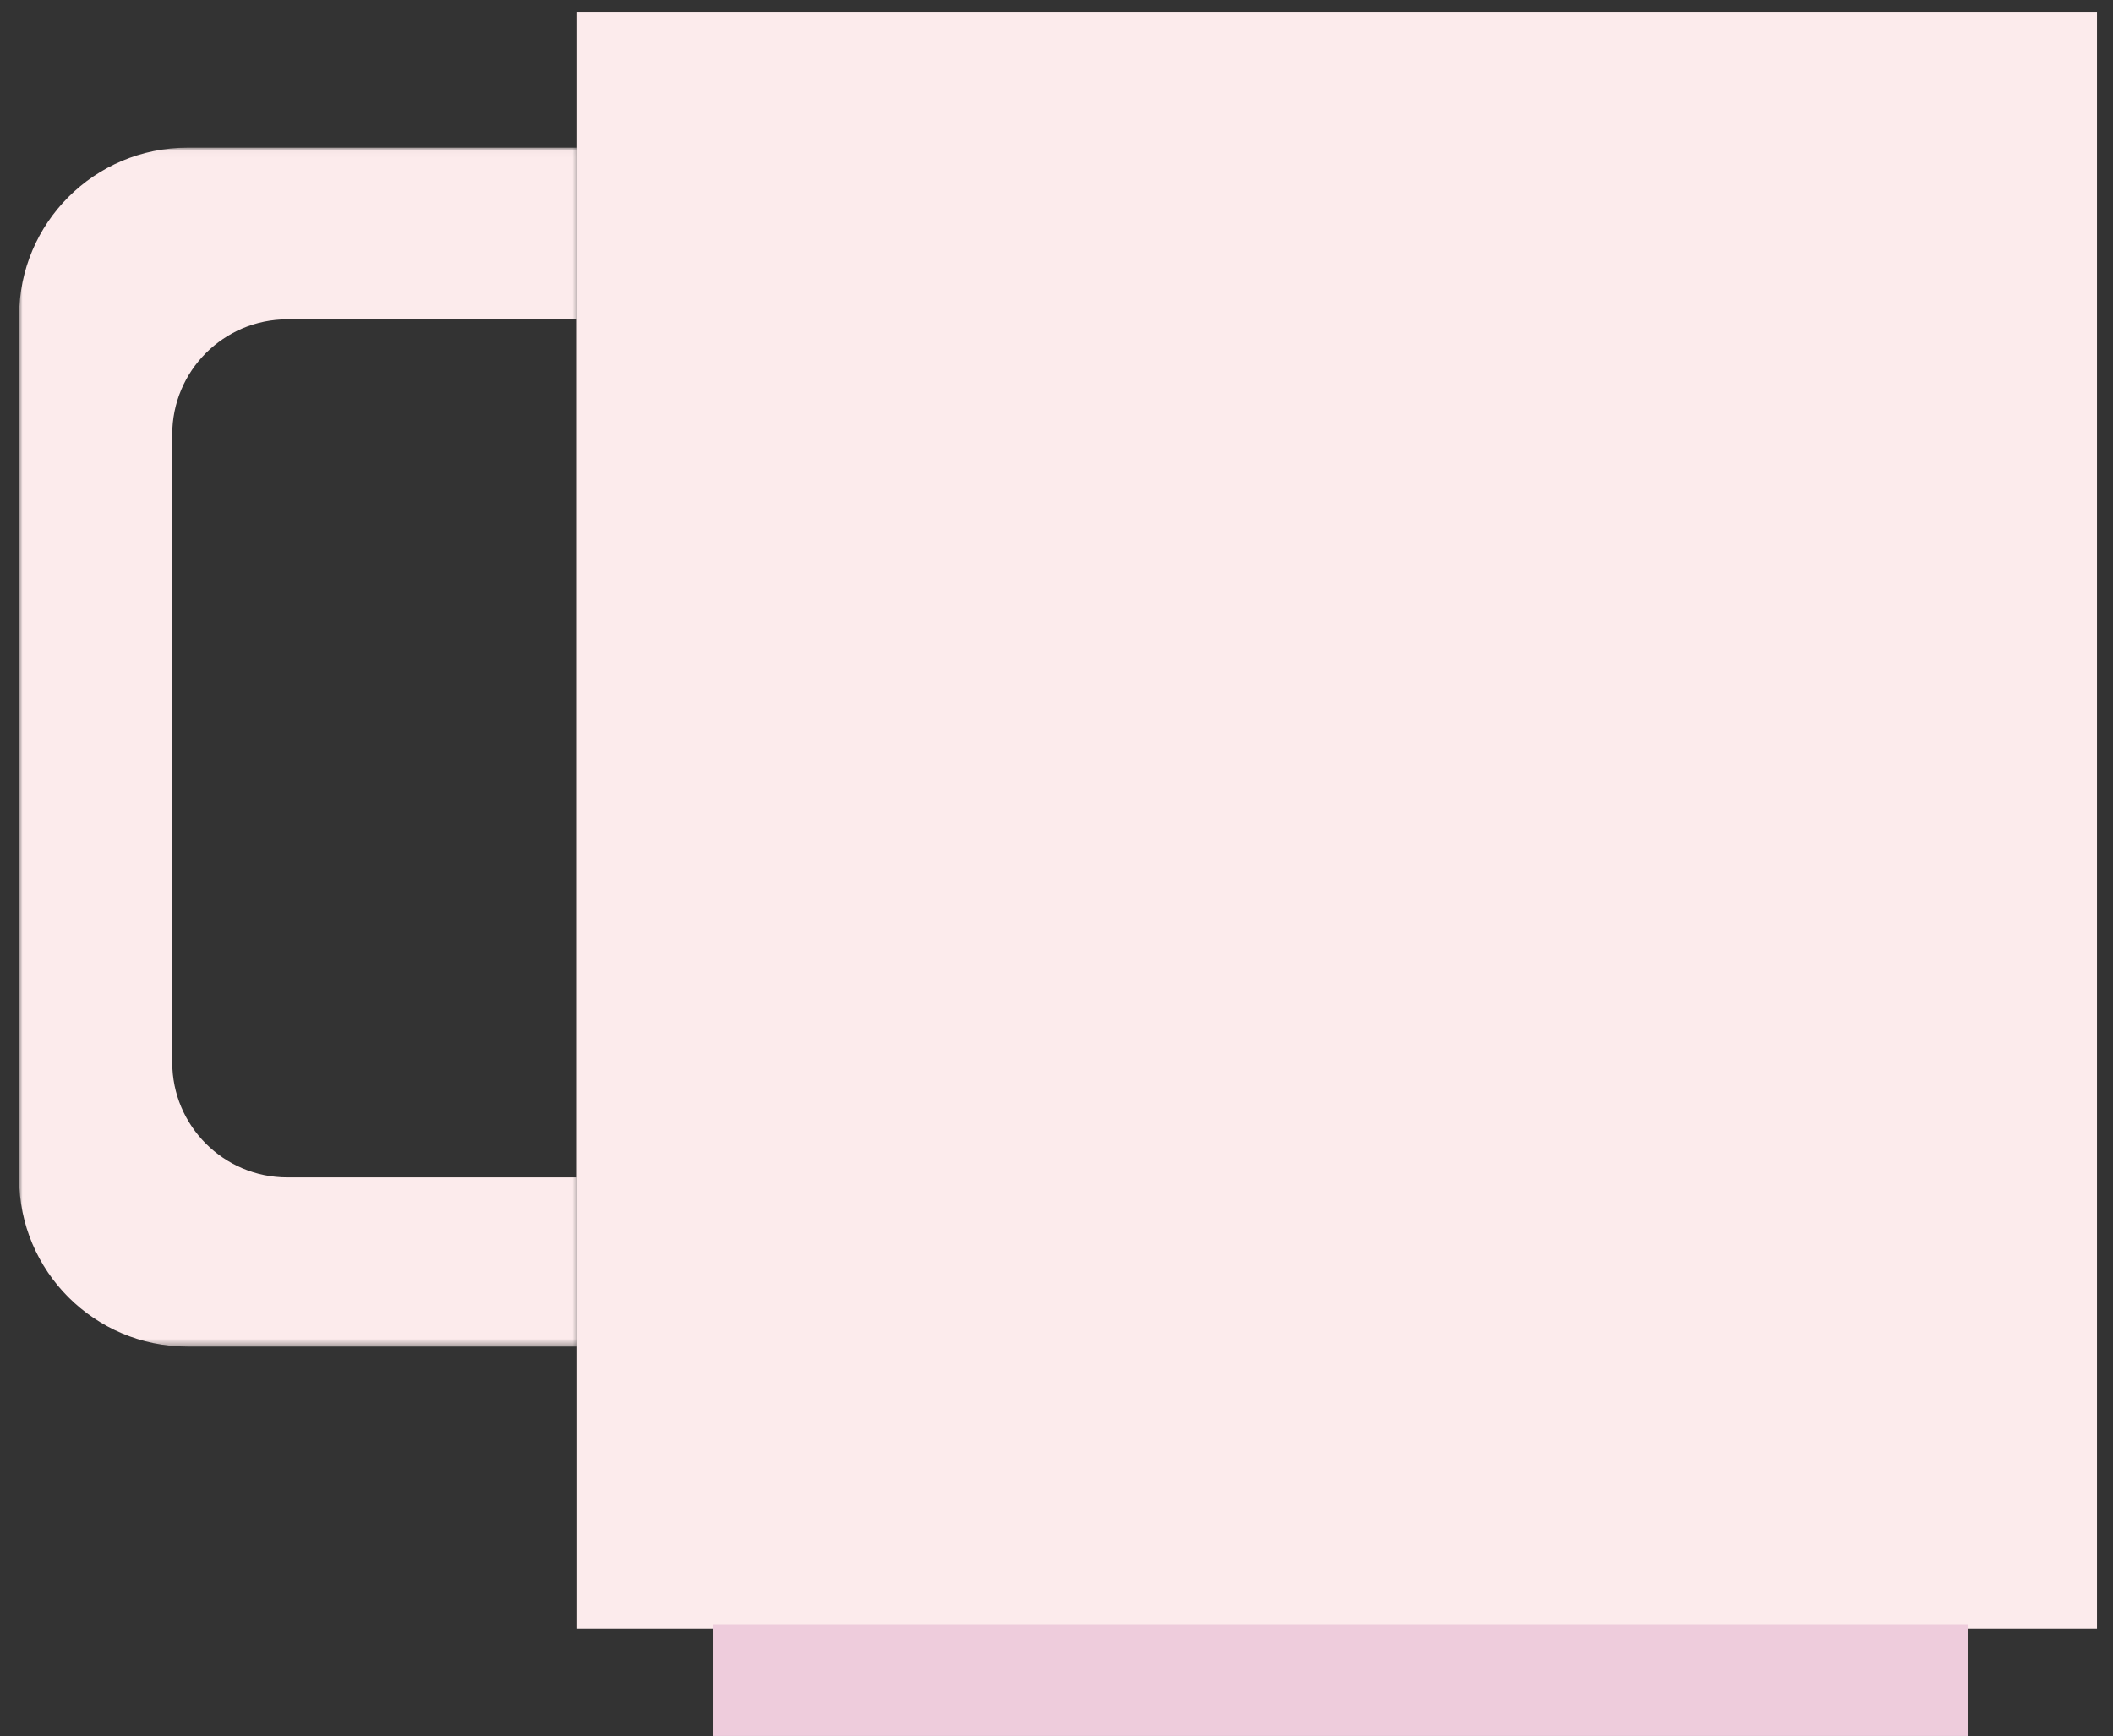
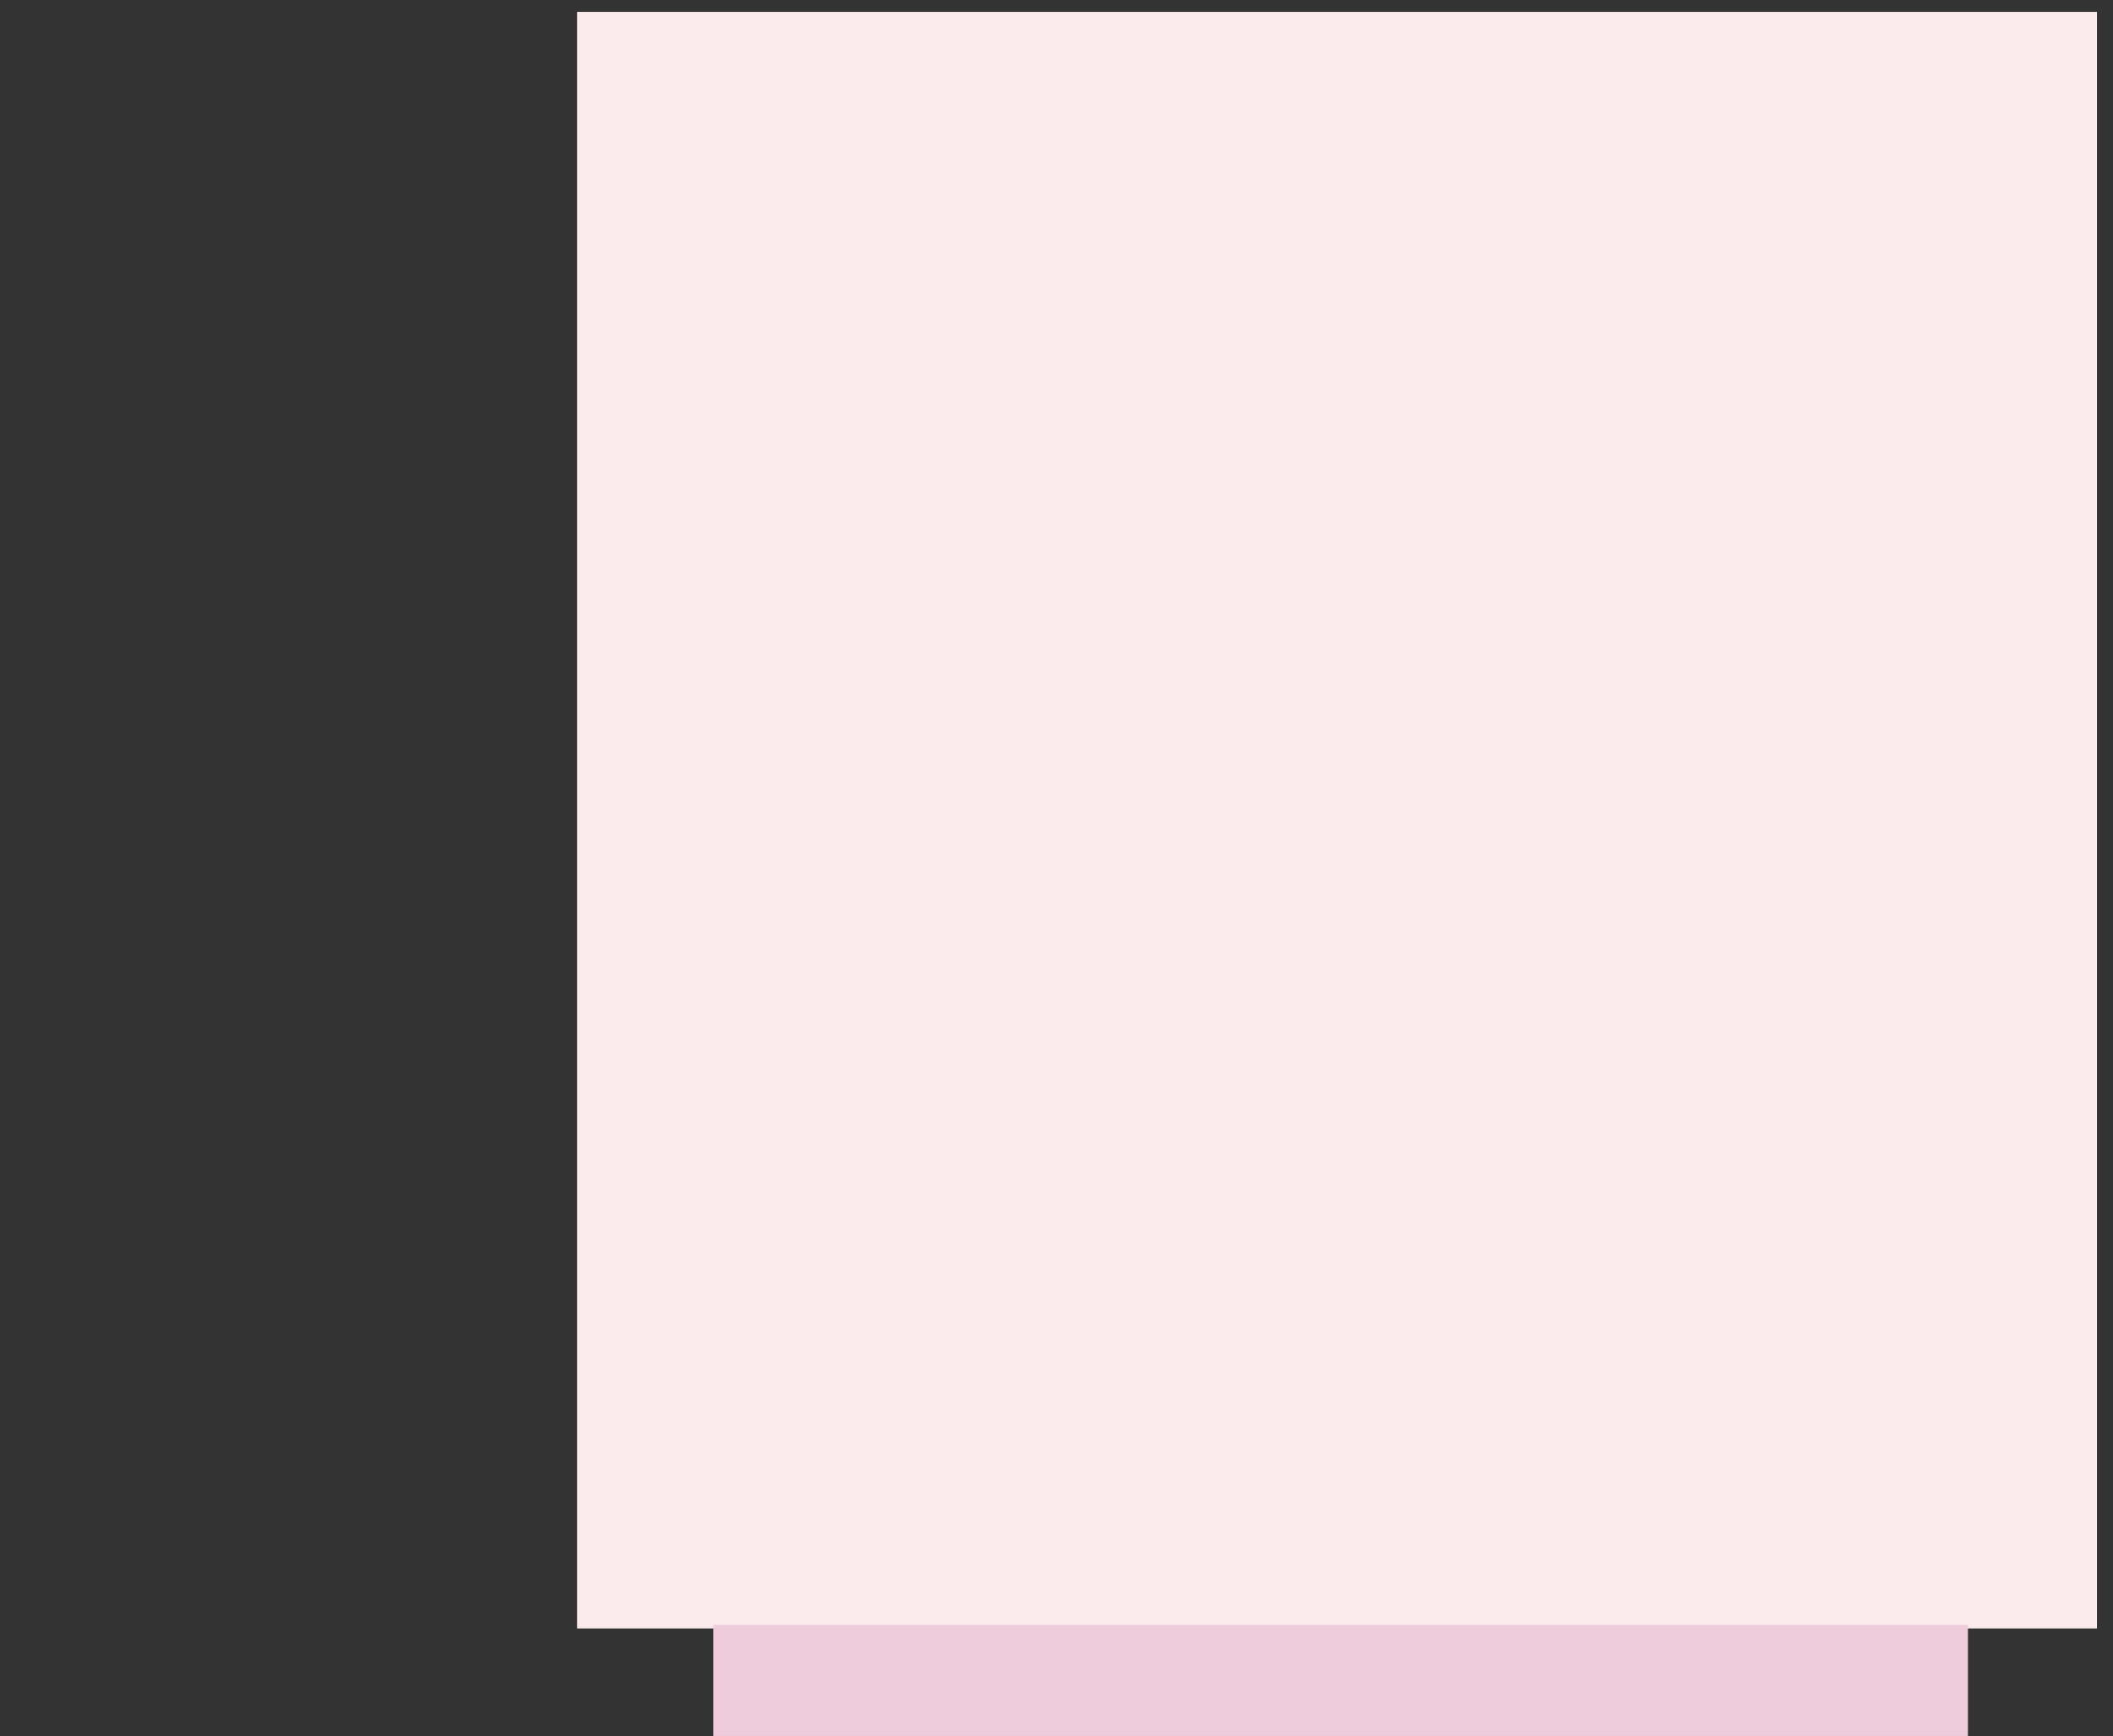
<svg xmlns="http://www.w3.org/2000/svg" xmlns:xlink="http://www.w3.org/1999/xlink" viewBox="63.179 674.25 311.25 255.75" overflow="visible" width="311.25px" height="255.75px">
  <rect x="63.179" y="674.25" width="311.25" height="255.75" fill="#333333" stroke="none" />
  <defs>
    <polygon id="small-objectscoffee-cup-path-1" points="0 0.027 82.537 0.027 82.537 176.638 0 176.638" />
  </defs>
  <g id="Small Objects/Coffee Cup" stroke="none" stroke-width="1" fill="none" fill-rule="evenodd">
    <g id="Group-7" transform="translate(66, 676)">
      <g id="Group-6">
        <polygon id="Fill-1" fill="#FCEBEC" points="82.194 238.13 306.068 238.13 306.068 0 82.194 0" />
        <polygon id="Fill-2" fill="#EECCDC" points="102.259 253.97 287.06 253.97 287.06 237.602 102.259 237.602" />
        <g id="Group-5" transform="translate(0, 19.97)">
          <mask id="small-objectscoffee-cup-mask-2" fill="#fff">
            <use xlink:href="#small-objectscoffee-cup-path-1" />
          </mask>
          <g id="Clip-4" />
-           <path d="M82.139,151.718 L39.499,151.718 C30.137,151.718 22.55,144.124 22.55,134.768 L22.55,42.274 C22.55,32.912 30.137,25.318 39.499,25.318 L82.139,25.318 L82.139,151.718 Z M24.795,0.027 C11.104,0.027 -0,11.131 -0,24.822 L-0,151.844 C-0,165.535 11.104,176.638 24.795,176.638 L82.537,176.638 L82.537,0.027 L24.795,0.027 Z" id="Fill-3" fill="#FCEBEC" mask="url(#small-objectscoffee-cup-mask-2)" />
        </g>
      </g>
    </g>
  </g>
</svg>